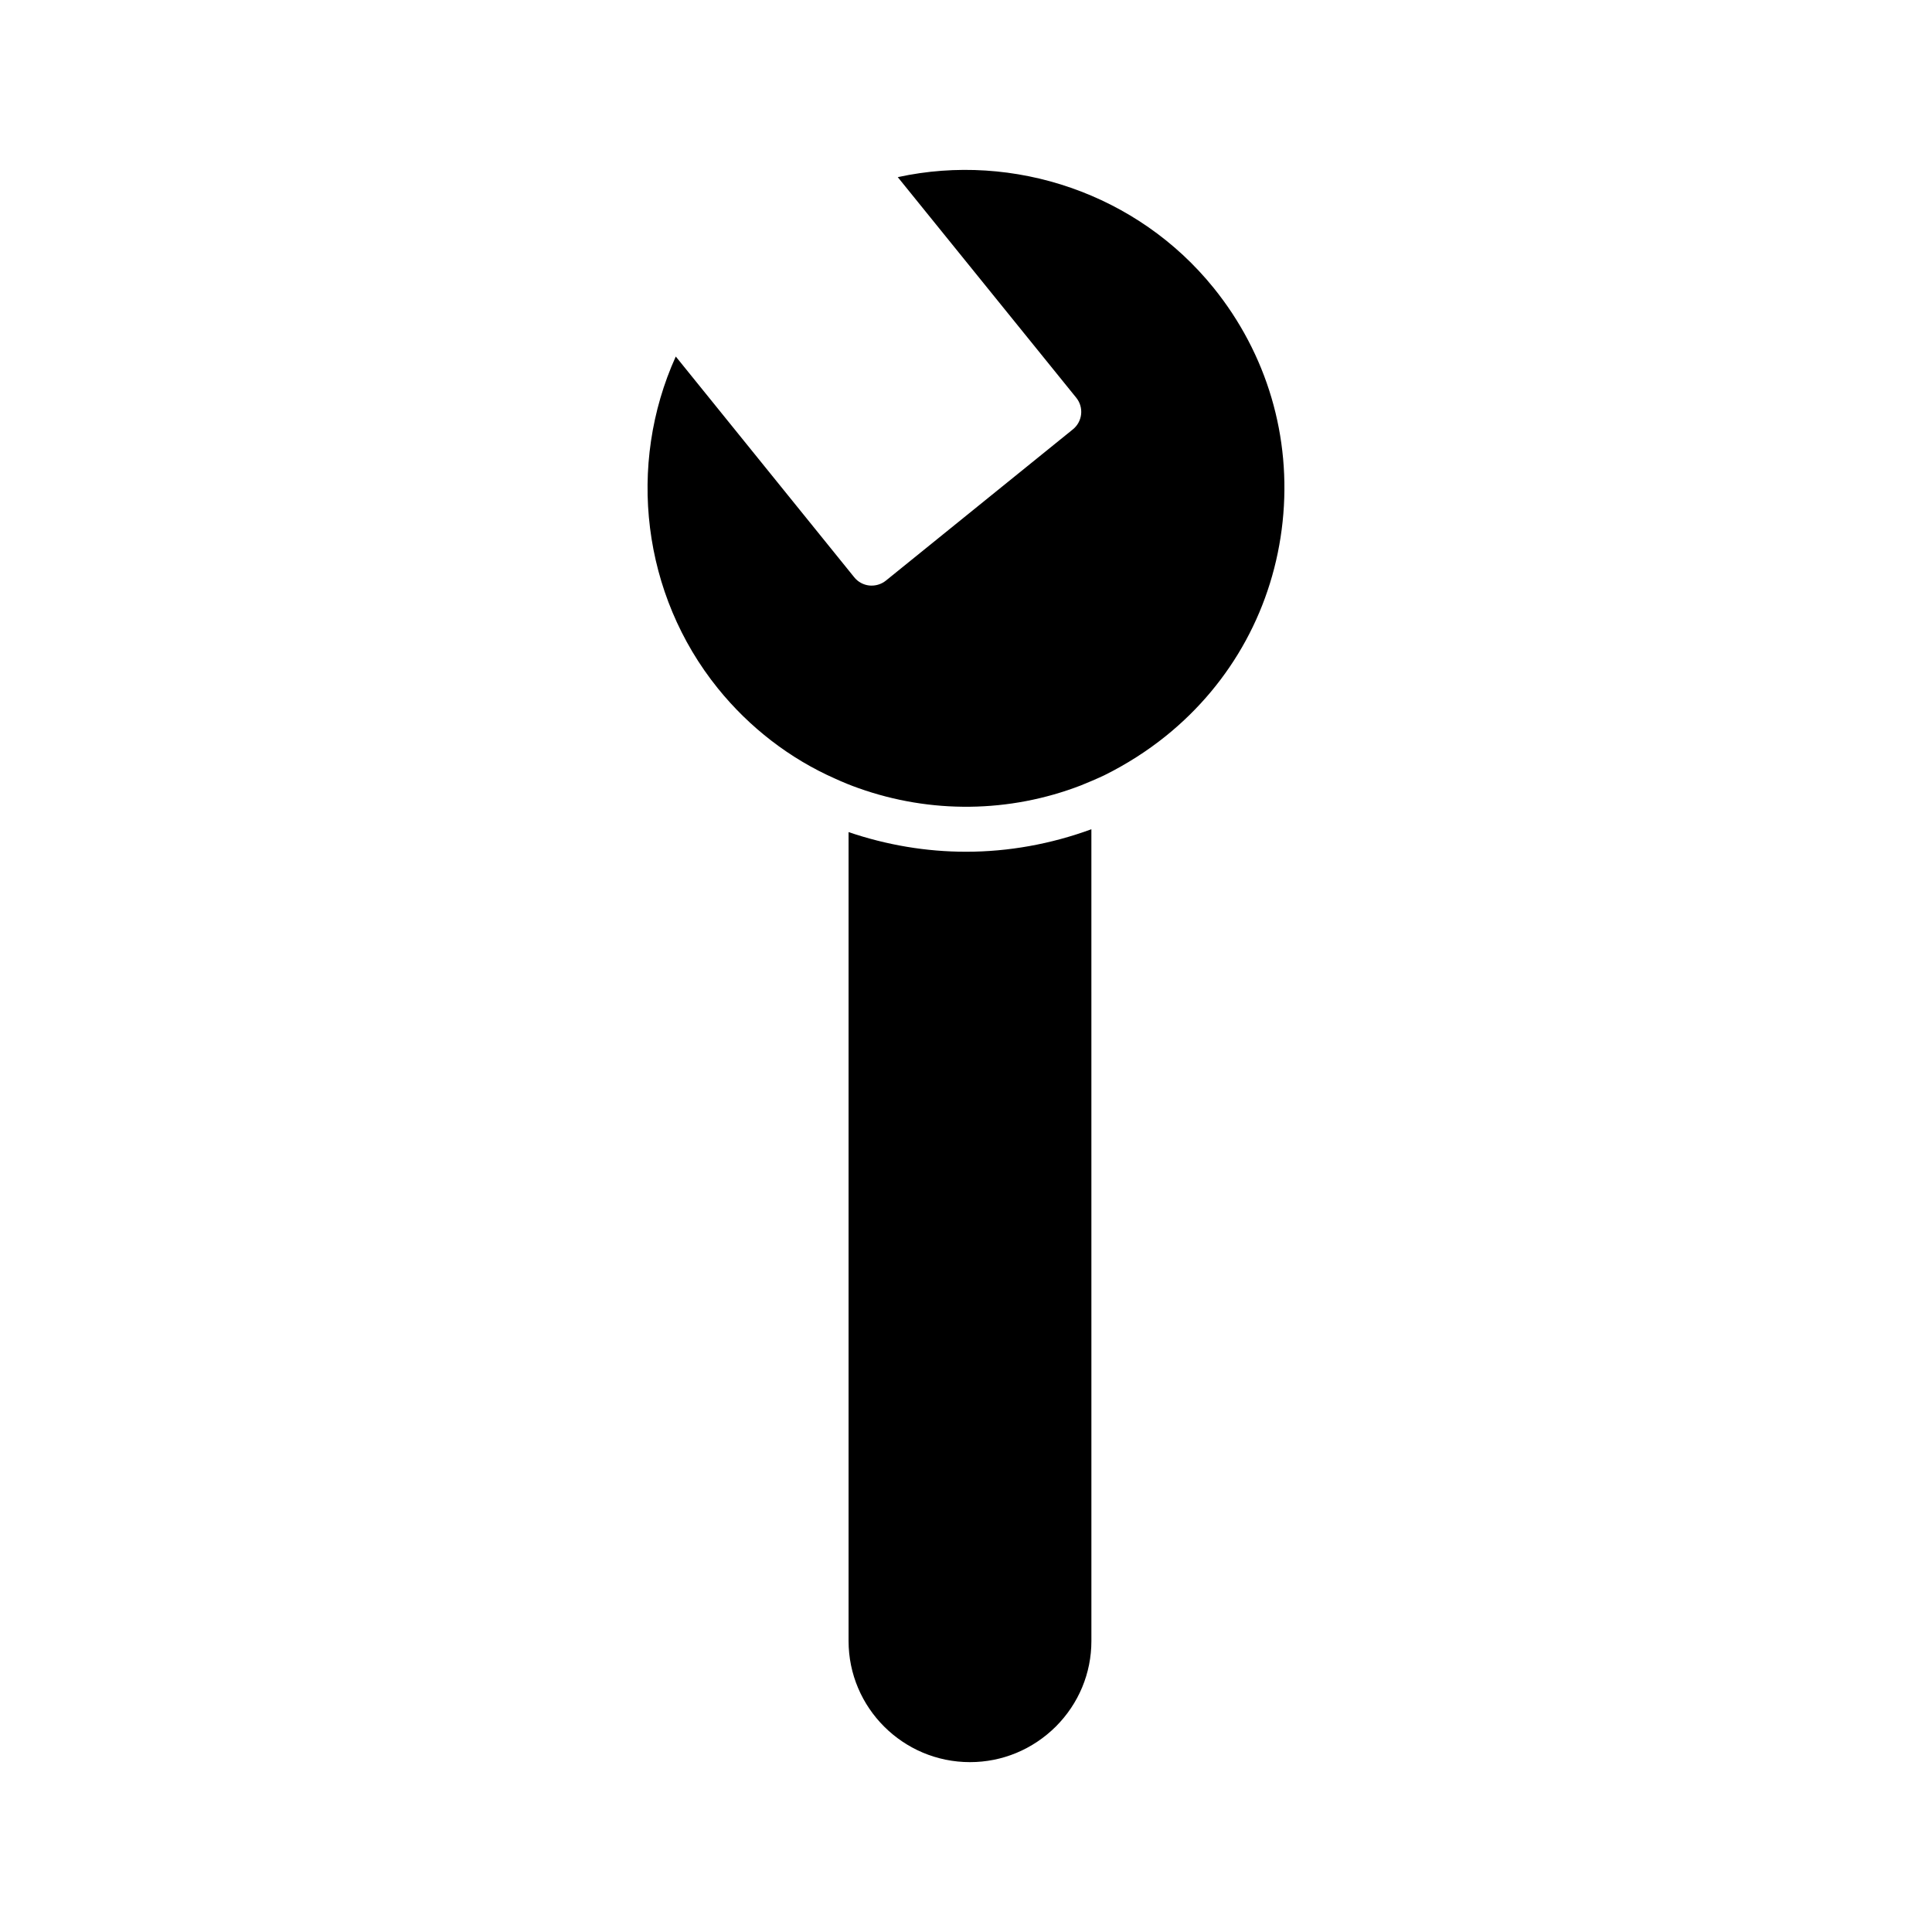
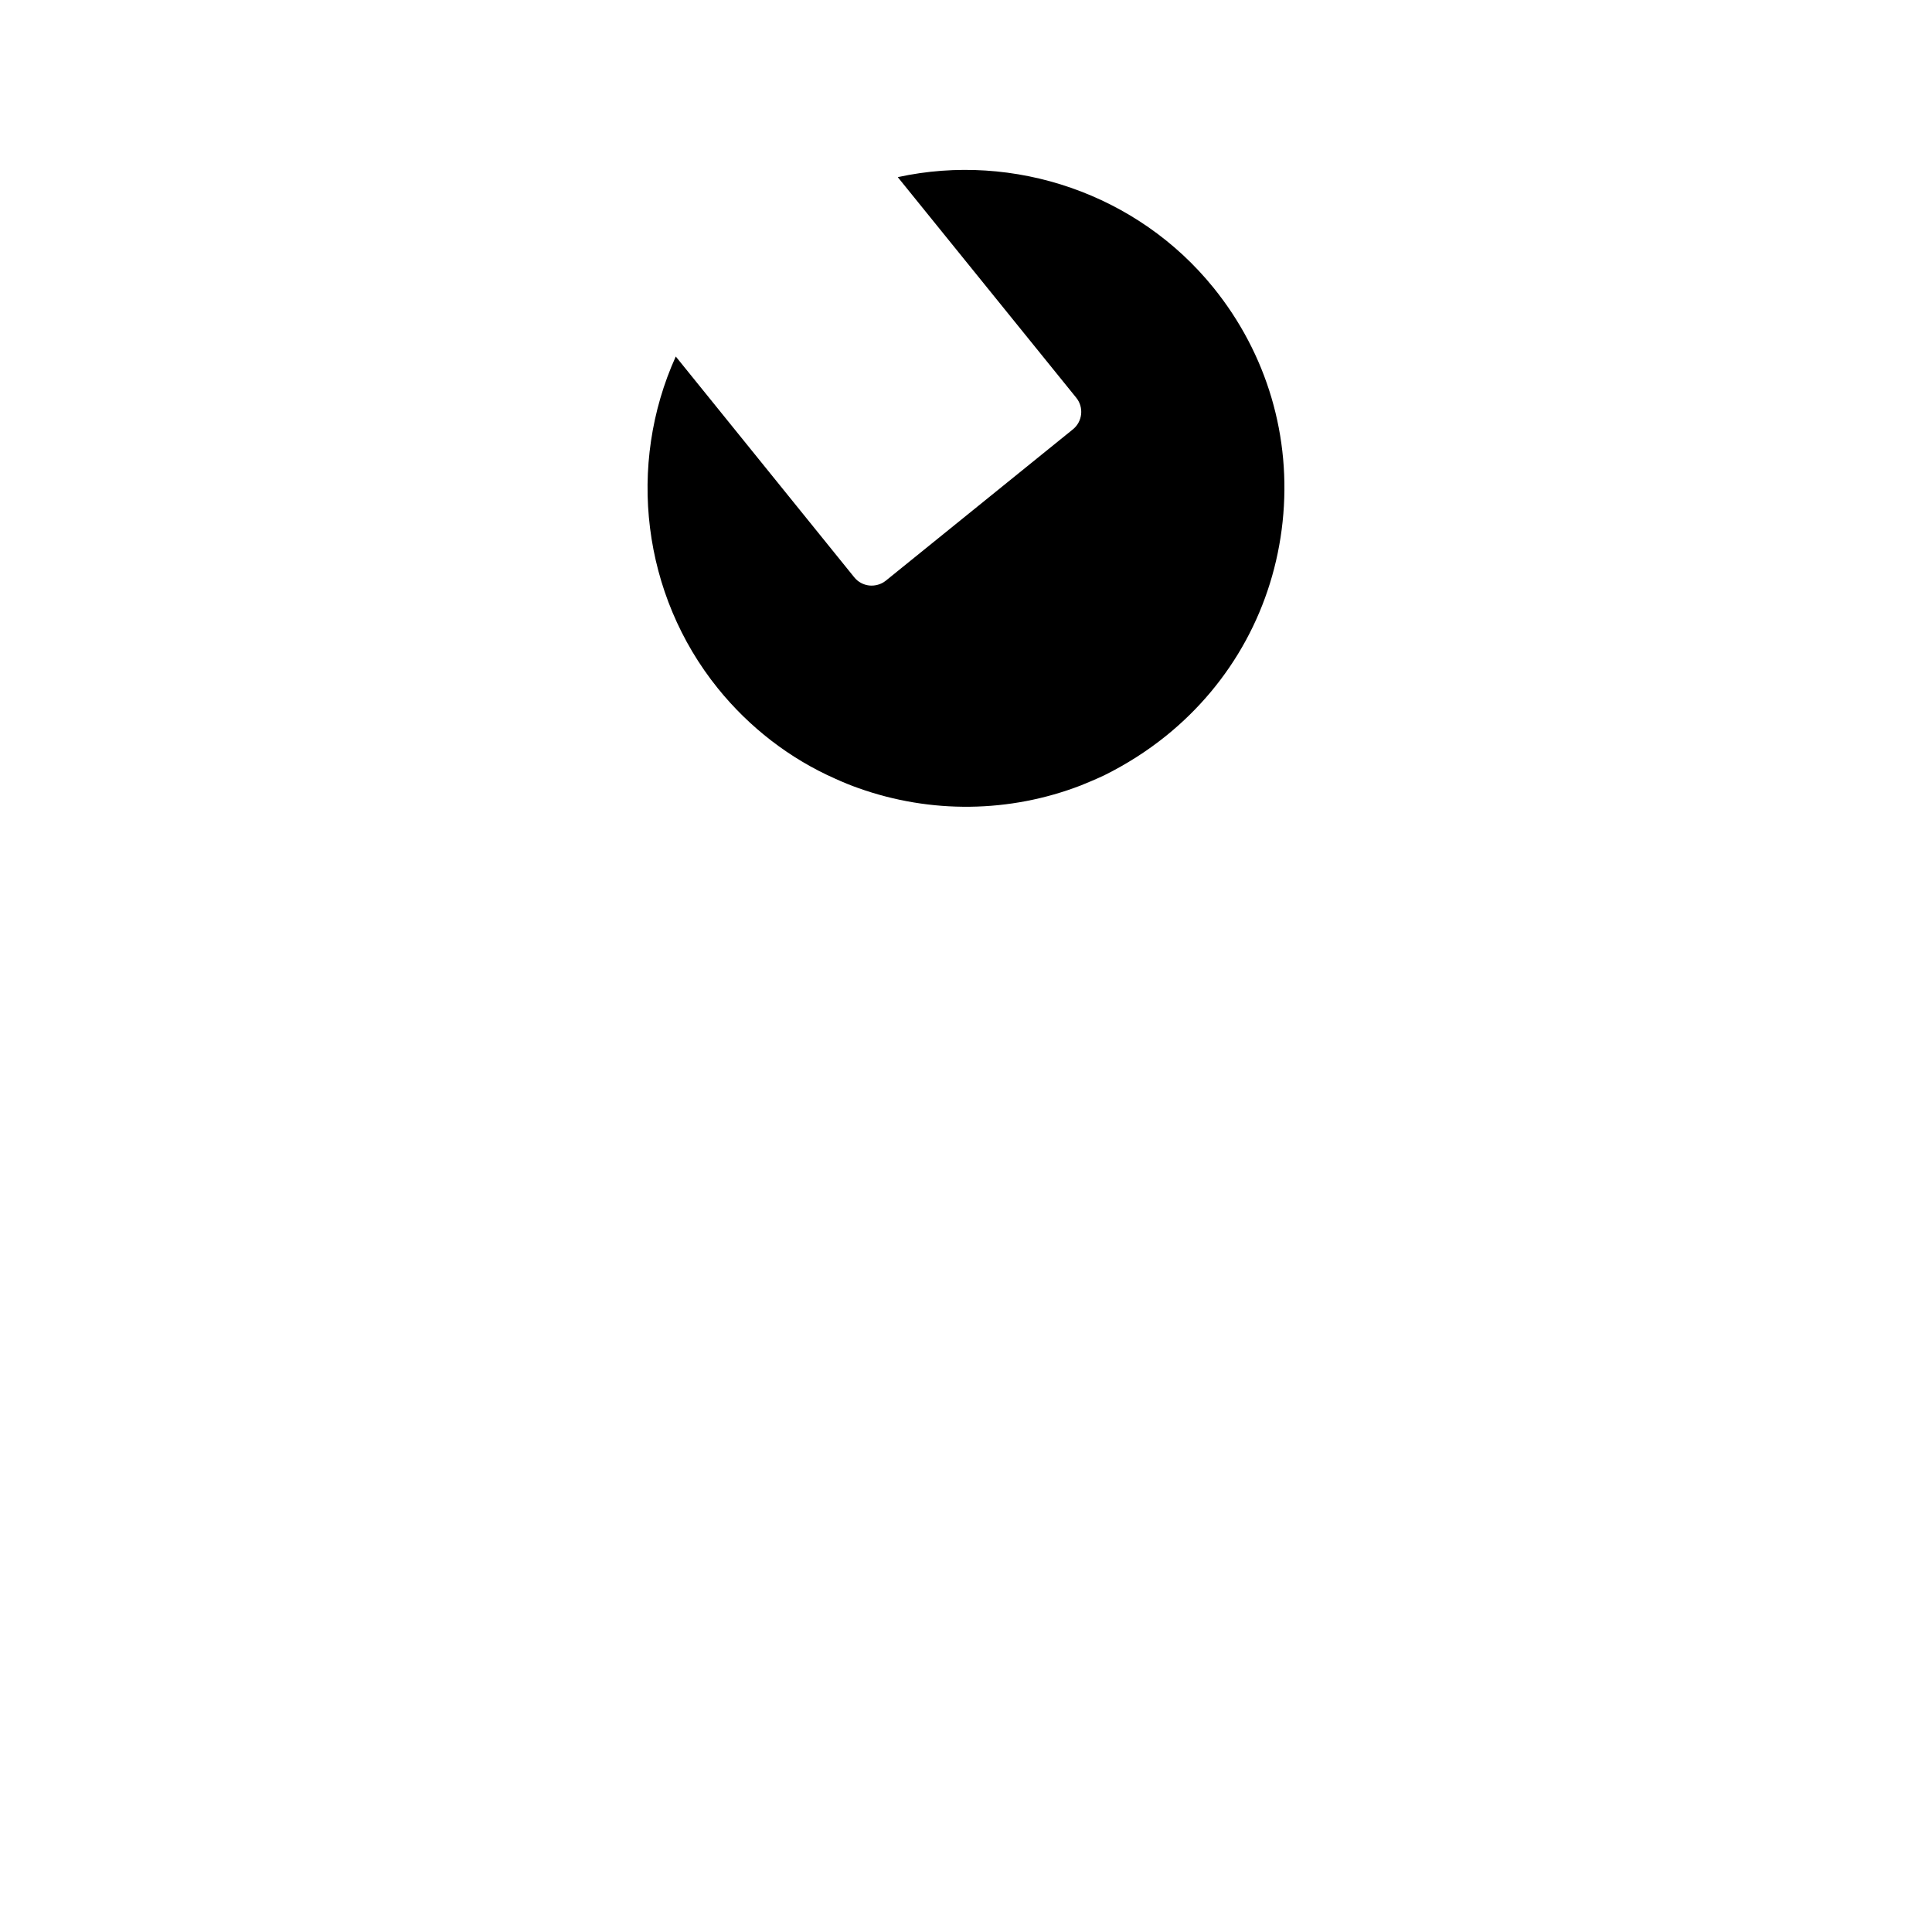
<svg xmlns="http://www.w3.org/2000/svg" fill="#000000" width="800px" height="800px" version="1.1" viewBox="144 144 512 512">
  <g>
-     <path d="m368.88 364.51v214.36c0 17.707 14.434 32.113 32.176 32.113 8.535 0 16.609-3.344 22.738-9.418 6.078-6.082 9.438-14.148 9.438-22.695l-0.004-215.11c-10.73 3.934-21.969 5.961-33.223 5.961-10.52 0-21.031-1.77-31.125-5.207z" />
    <path d="m465.59 220.25c-20.074-24.84-52.812-36.027-83.672-29.305l47.297 58.457c0.996 1.227 1.461 2.801 1.293 4.371-0.164 1.57-0.949 3.016-2.176 4.008l-49.57 40.094c-1.234 0.992-2.82 1.438-4.375 1.293-1.57-0.168-3.016-0.949-4.004-2.18l-47.297-58.508c-13.004 28.758-8.906 63.113 11.164 87.957 8.371 10.375 19.113 18.641 31.07 23.914 2.117 0.973 4.148 1.793 6.184 2.512 19.129 6.82 40.039 6.57 58.914-0.711 2.012-0.816 4.172-1.723 6.219-2.688 5.848-2.898 11.391-6.43 16.371-10.449 17.547-14.156 28.516-34.305 30.895-56.746 2.379-22.445-4.129-44.469-18.312-62.02z" />
  </g>
</svg>